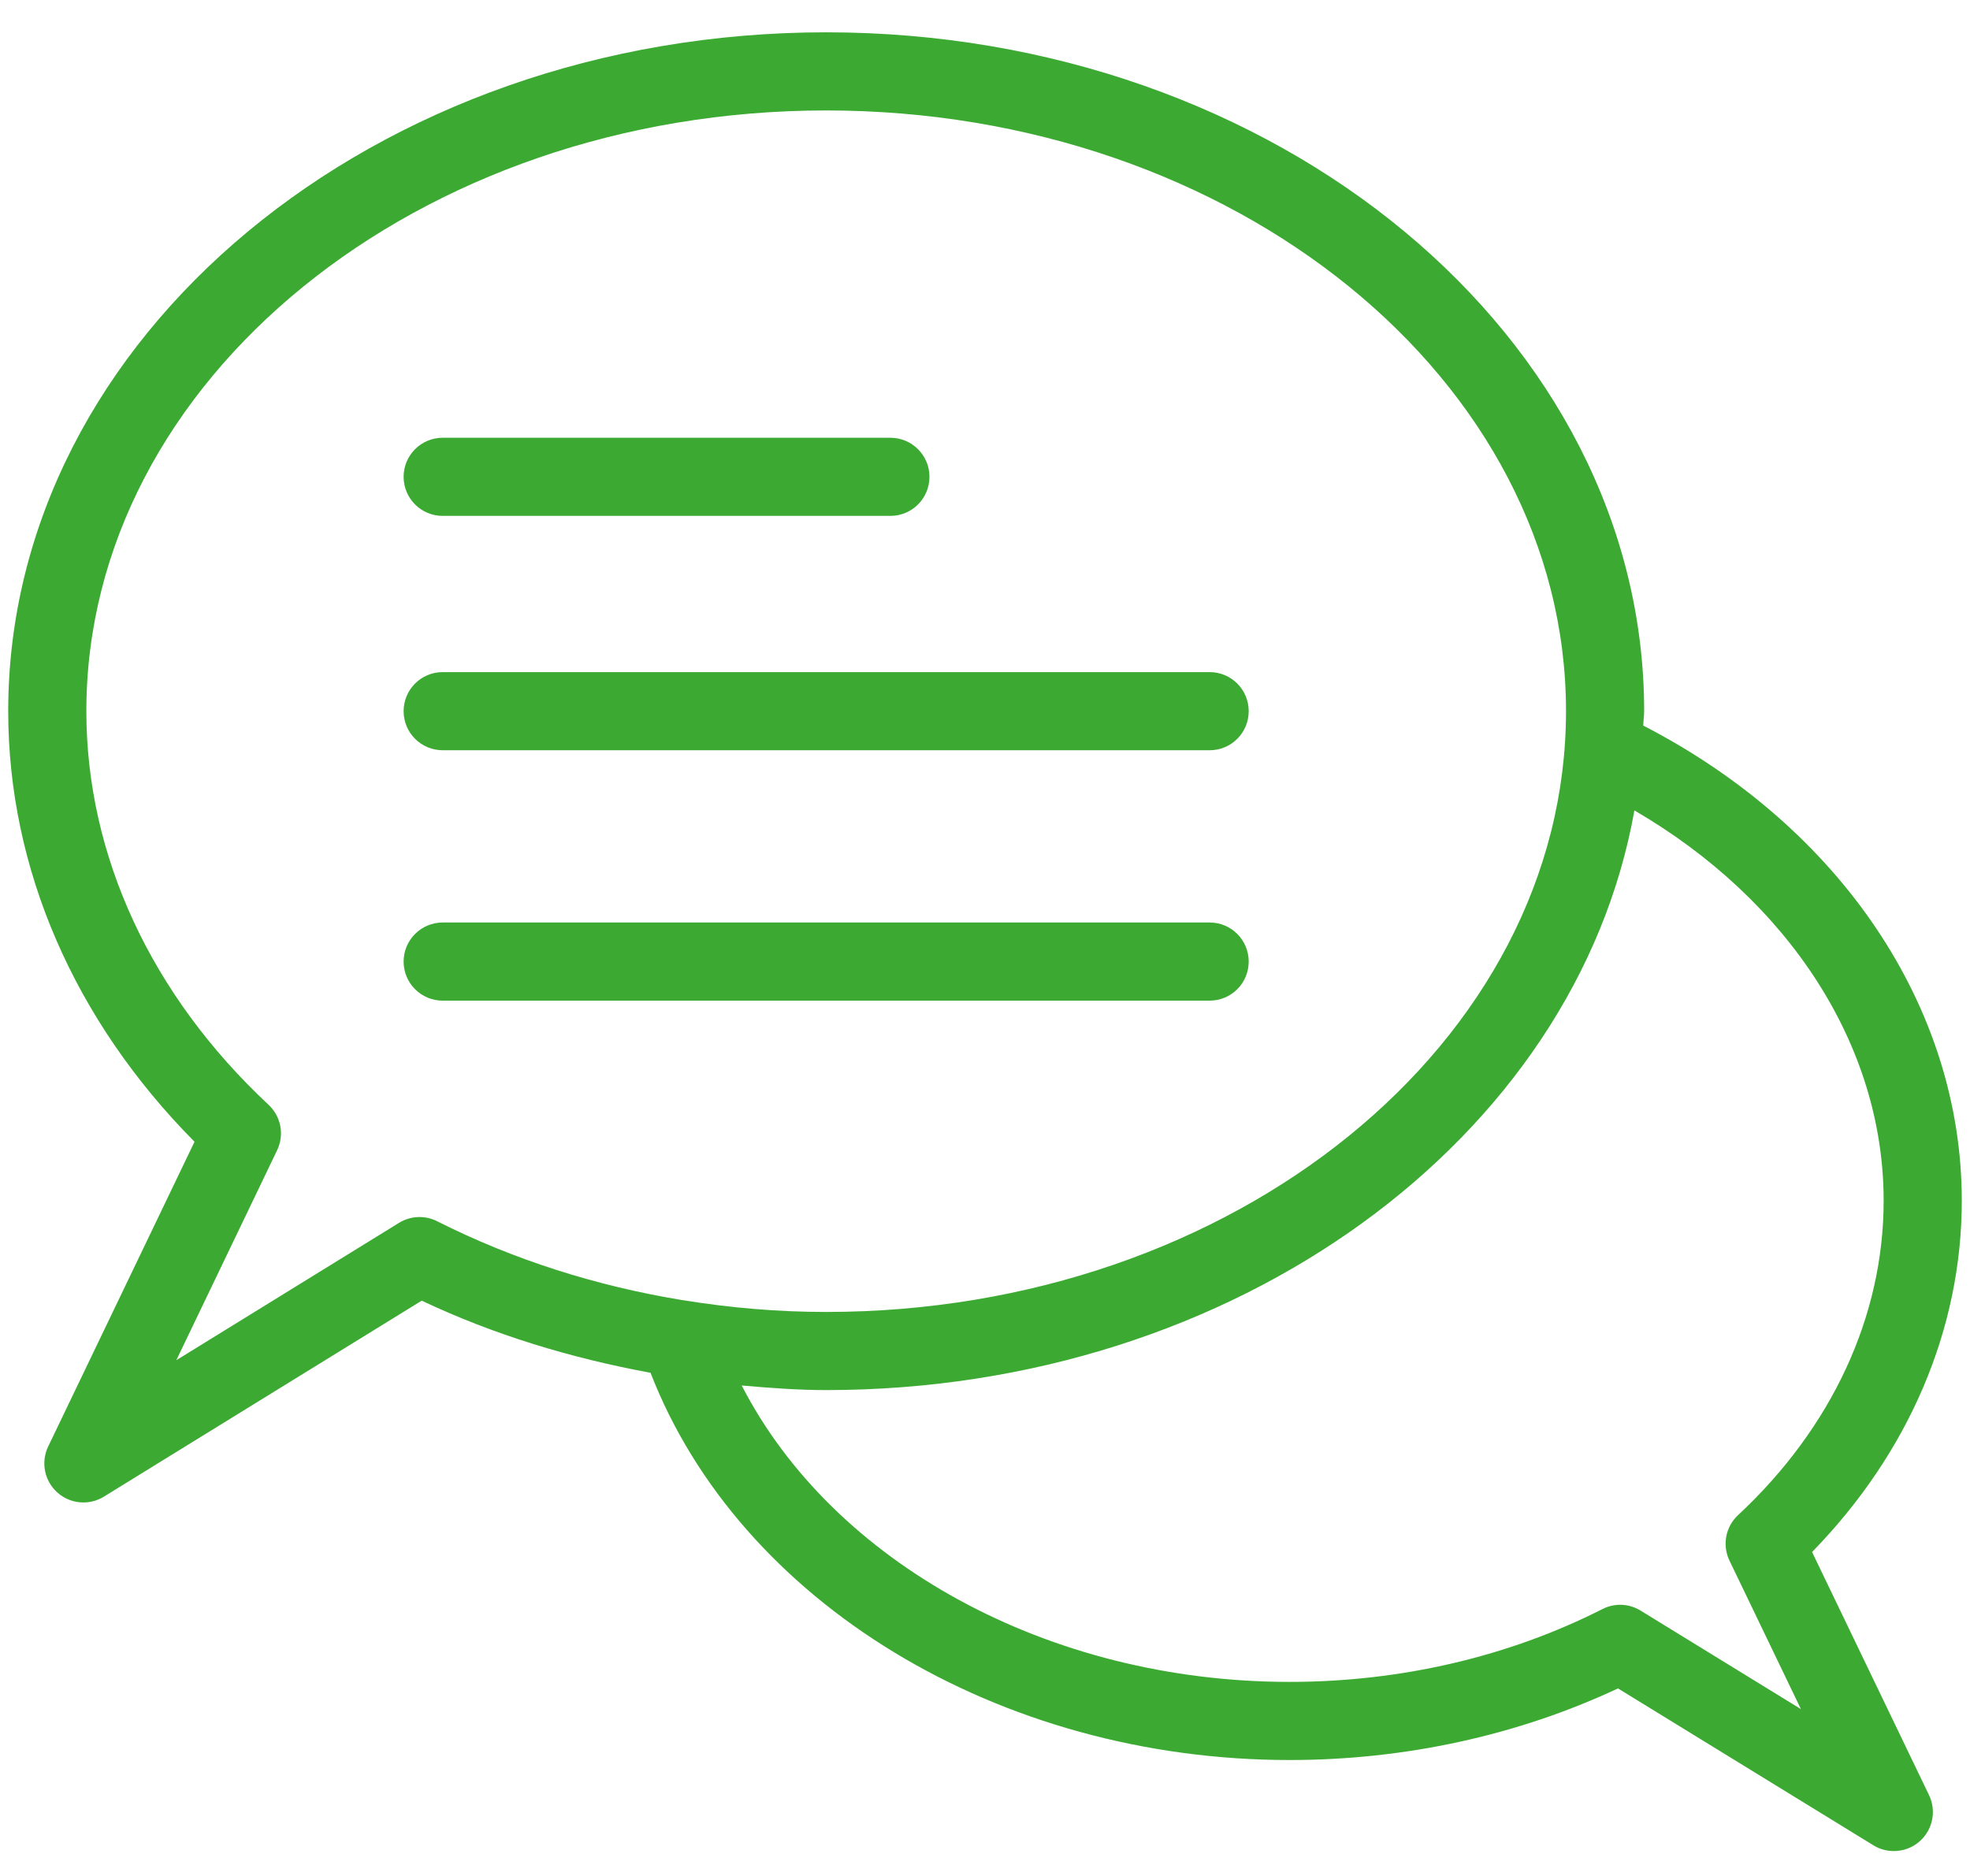
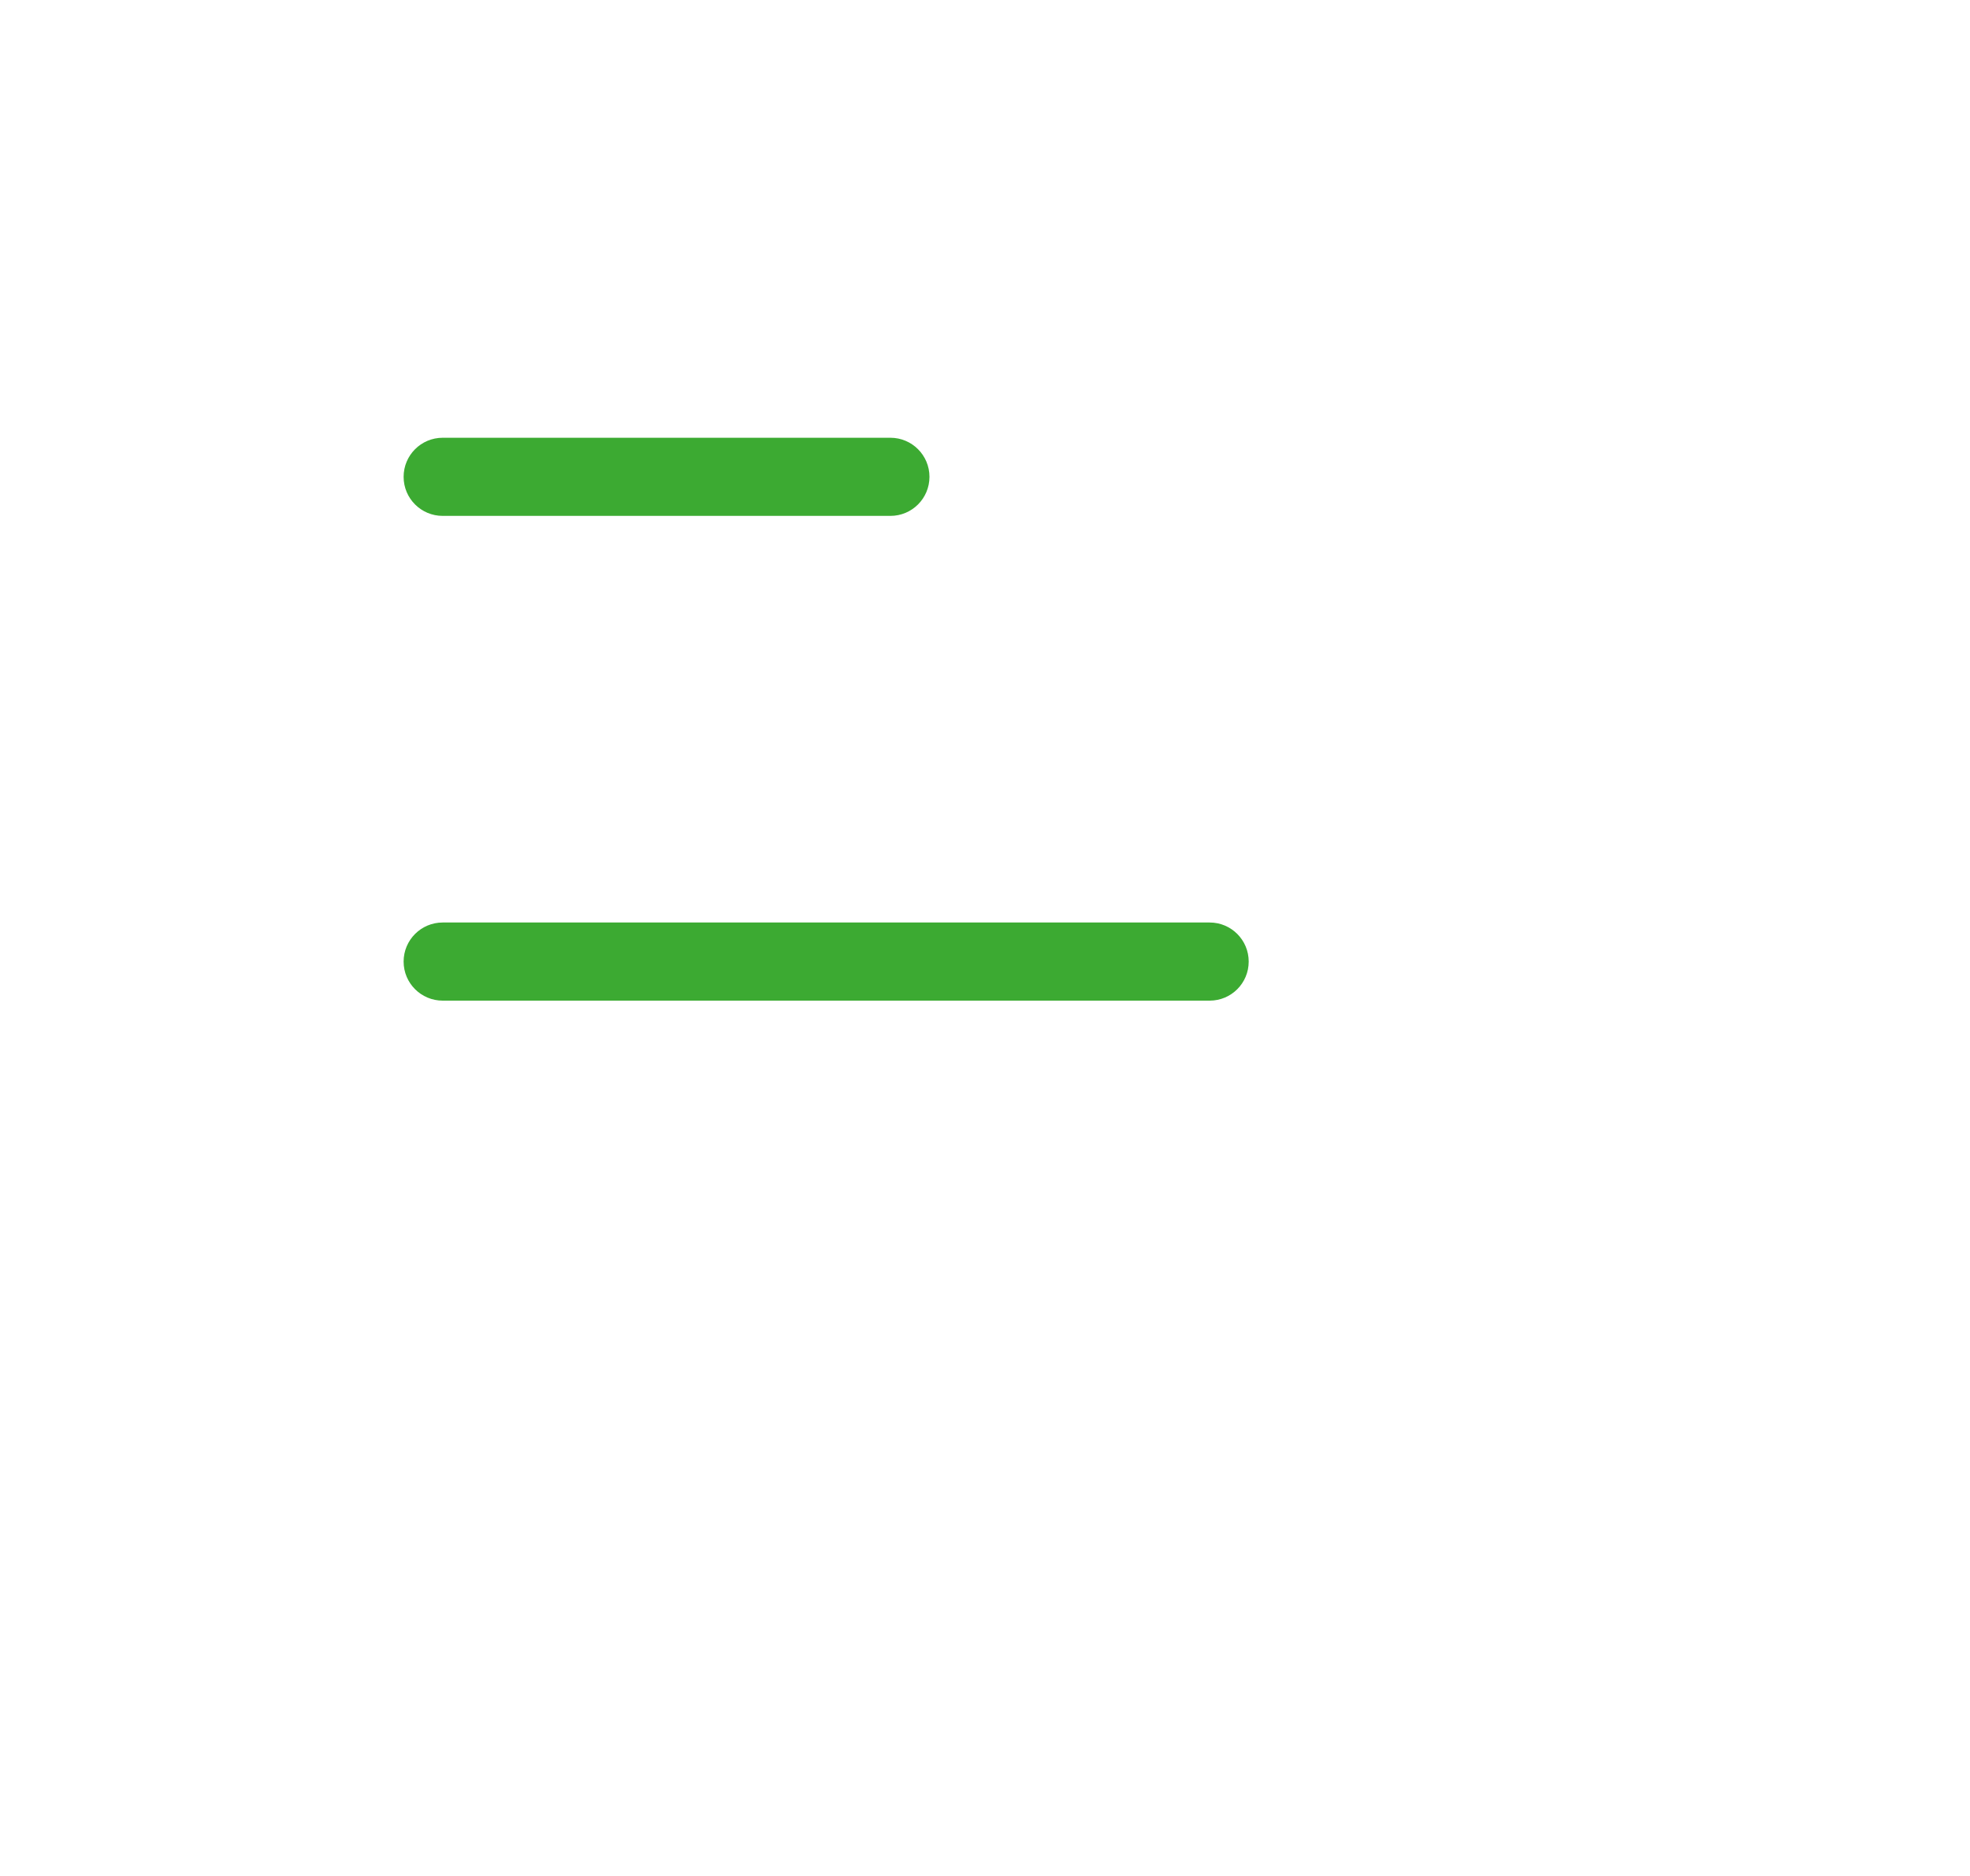
<svg xmlns="http://www.w3.org/2000/svg" width="42" height="40" viewBox="0 0 42 40" fill="none">
-   <path d="M35.034 15.471C35.036 15.368 35.053 15.268 35.053 15.164C35.053 7.183 27.229 0.689 17.614 0.689C7.998 0.689 0.175 7.183 0.175 15.164C0.175 18.517 1.58 21.754 4.147 24.345L1.027 30.843C0.867 31.176 0.946 31.575 1.221 31.822C1.378 31.964 1.577 32.036 1.778 32.036C1.929 32.036 2.08 31.995 2.215 31.912L8.991 27.733C10.521 28.458 12.17 28.958 13.869 29.271C15.764 34.154 21.279 37.528 27.495 37.528C29.954 37.528 32.363 37.001 34.495 36.001L39.94 39.346C40.074 39.429 40.225 39.469 40.376 39.469C40.577 39.469 40.777 39.397 40.934 39.255C41.208 39.008 41.287 38.608 41.126 38.275L38.633 33.093C40.696 30.977 41.825 28.339 41.825 25.602C41.825 21.473 39.234 17.637 35.034 15.471ZM14.539 27.72C12.705 27.419 10.937 26.856 9.32 26.04C9.061 25.909 8.753 25.922 8.507 26.074L3.759 29.003L5.908 24.526C6.066 24.198 5.992 23.805 5.726 23.557C3.22 21.218 1.841 18.238 1.841 15.164C1.841 8.102 8.916 2.355 17.614 2.355C26.311 2.355 33.387 8.102 33.387 15.164C33.387 22.227 26.311 27.974 17.614 27.974C16.582 27.974 15.559 27.886 14.554 27.722C14.549 27.721 14.544 27.72 14.539 27.72ZM37.055 32.306C36.788 32.554 36.714 32.948 36.872 33.276L38.395 36.442L34.977 34.342C34.731 34.189 34.423 34.177 34.164 34.309C32.164 35.325 29.857 35.862 27.495 35.862C22.345 35.862 17.757 33.318 15.813 29.542C16.411 29.594 17.01 29.64 17.614 29.64C26.361 29.64 33.604 24.26 34.845 17.28C38.141 19.198 40.159 22.296 40.159 25.602C40.159 28.061 39.057 30.442 37.055 32.306Z" fill="#3CAA32" />
  <path d="M9.438 11H18.983C19.443 11 19.816 10.628 19.816 10.167C19.816 9.707 19.443 9.334 18.983 9.334H9.438C8.978 9.334 8.605 9.707 8.605 10.167C8.605 10.628 8.978 11 9.438 11Z" fill="#3CAA32" />
-   <path d="M9.438 15.997H25.79C26.25 15.997 26.622 15.625 26.622 15.164C26.622 14.704 26.25 14.331 25.79 14.331H9.438C8.978 14.331 8.605 14.704 8.605 15.164C8.605 15.625 8.978 15.997 9.438 15.997Z" fill="#3CAA32" />
  <path d="M26.622 20.503C26.622 20.043 26.25 19.67 25.79 19.67H9.438C8.978 19.67 8.605 20.043 8.605 20.503C8.605 20.964 8.978 21.336 9.438 21.336H25.79C26.25 21.336 26.622 20.964 26.622 20.503Z" fill="#3CAA32" />
</svg>